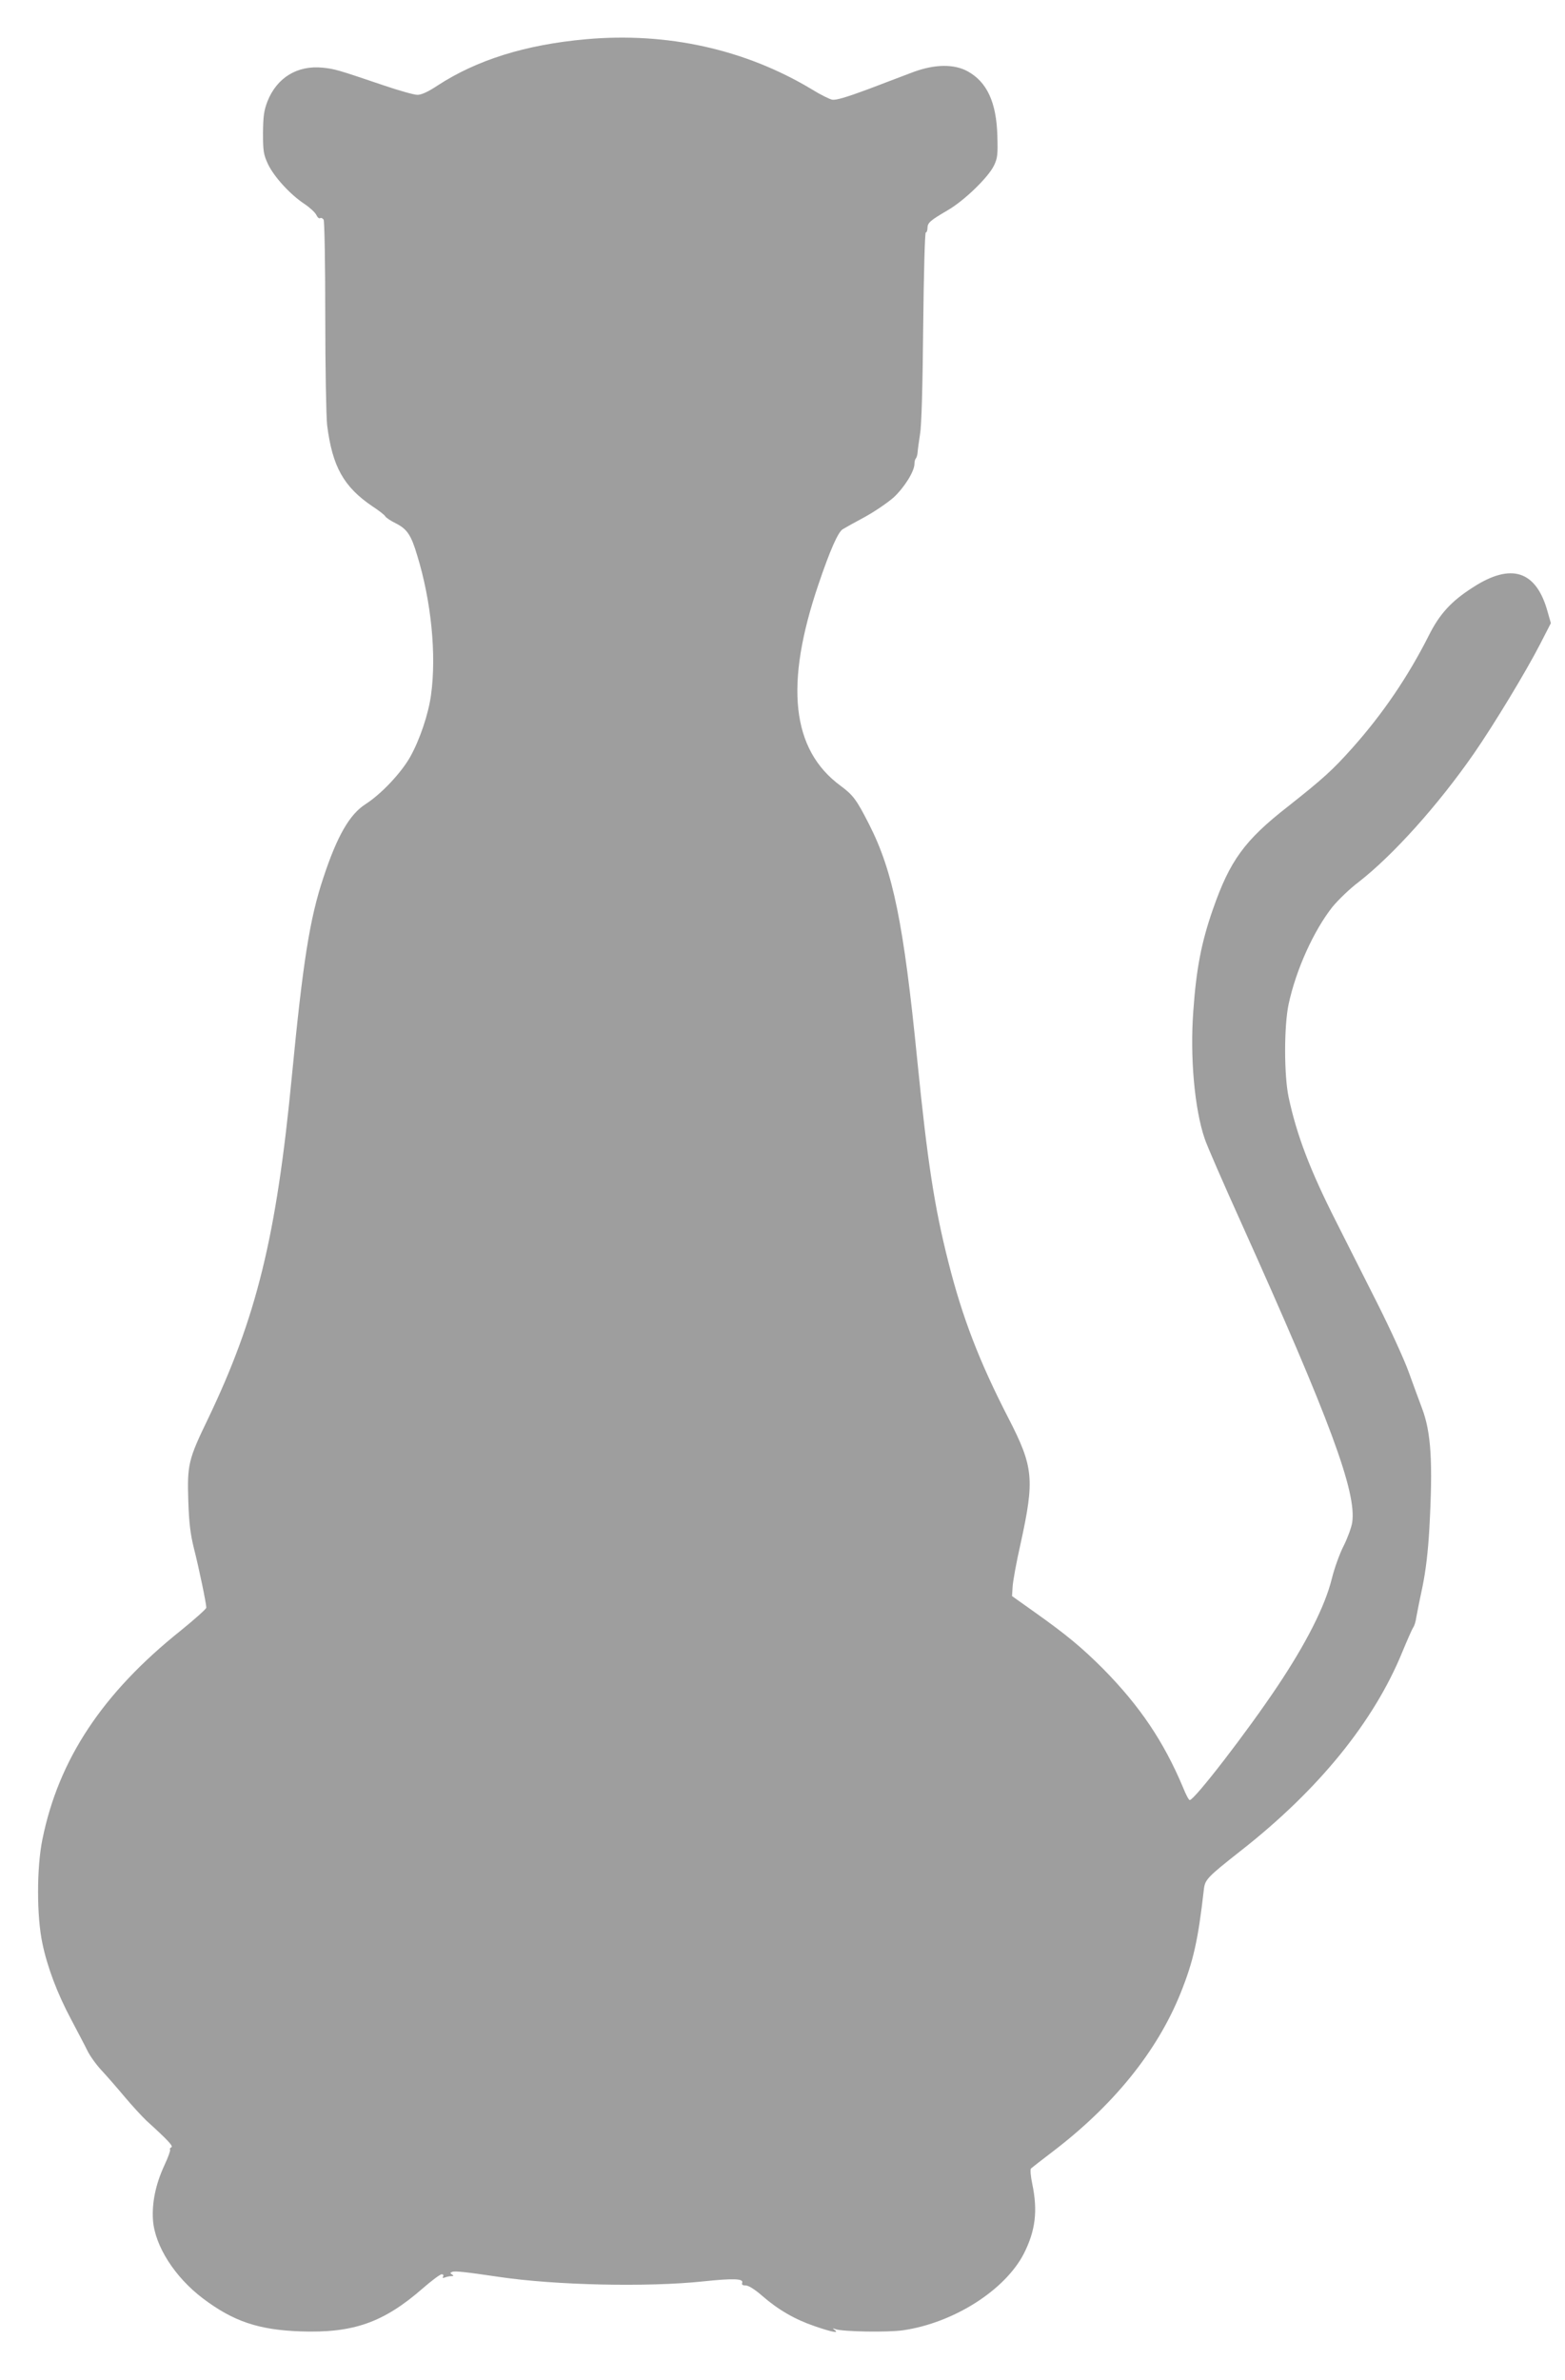
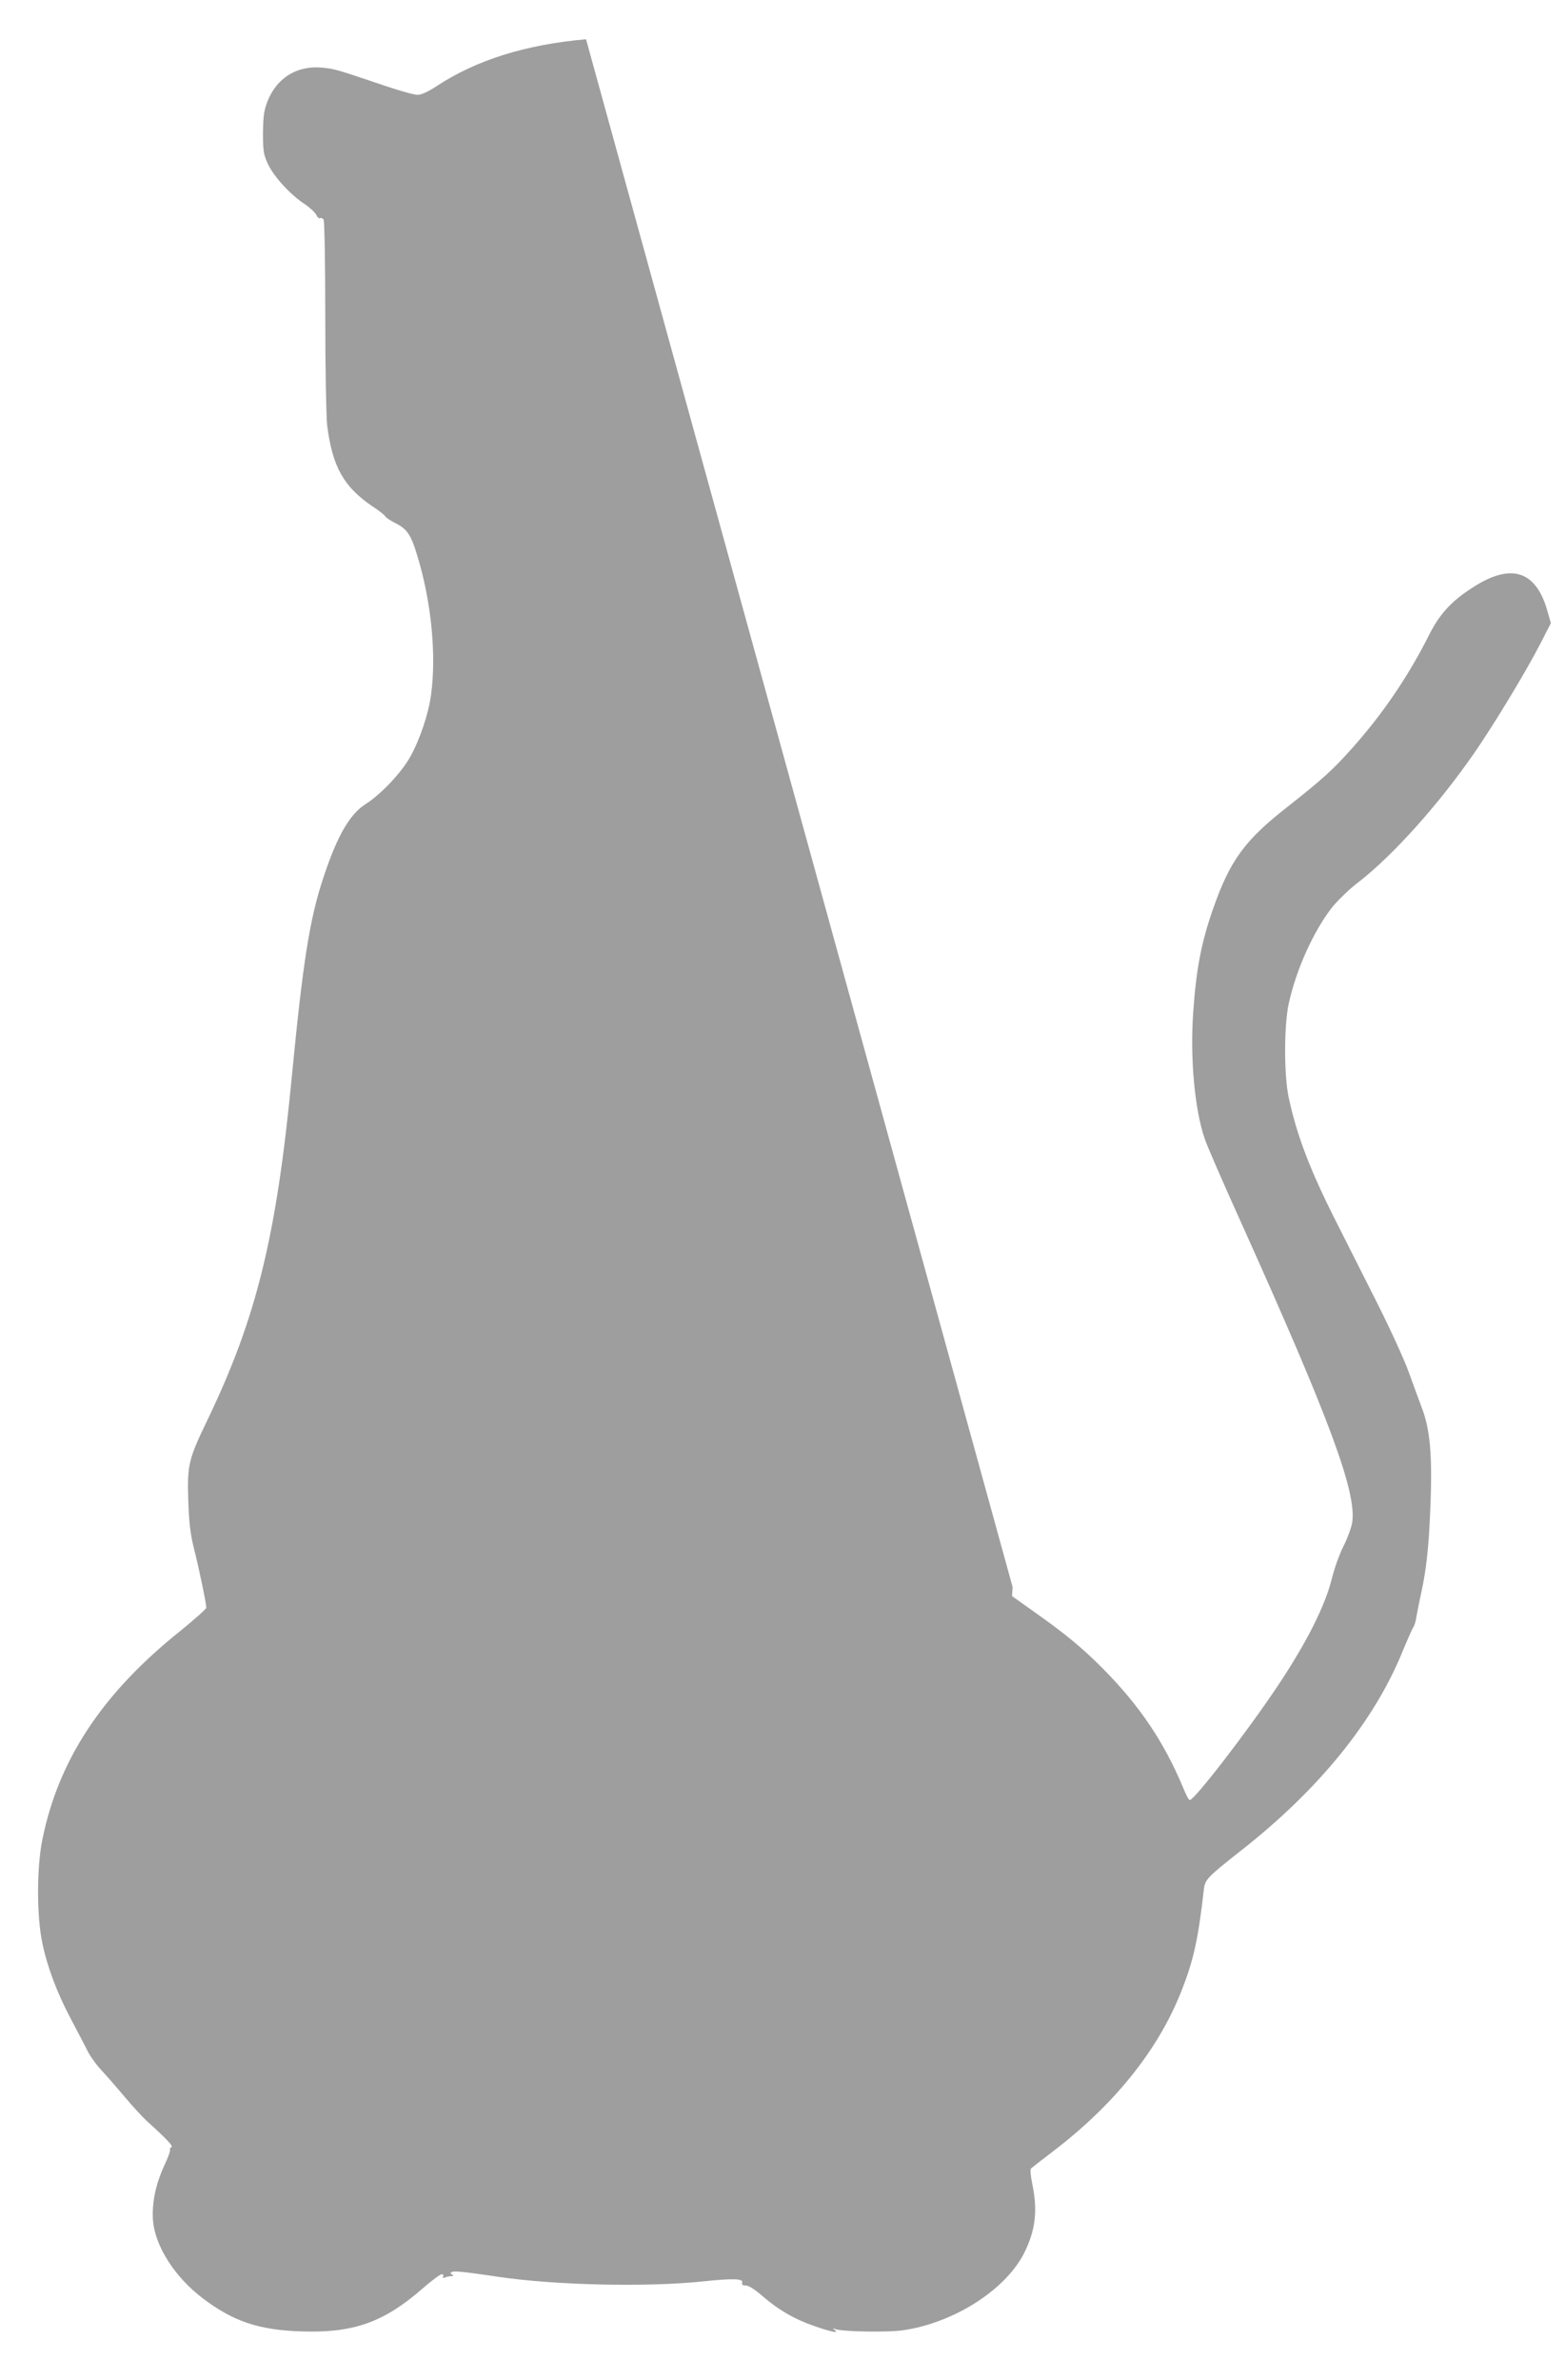
<svg xmlns="http://www.w3.org/2000/svg" version="1.0" width="842pt" height="1280pt" viewBox="0 0 842 1280" preserveAspectRatio="xMidYMid meet">
  <g transform="translate(0,1280) scale(0.1,-0.1)" fill="#9e9e9e" stroke="none">
-     <path d="M3153 12589 c-325 -29 -587 -111 -799 -249 -51 -34 -87 -50 -108 -50 -18 0 -100 23 -182 51 -251 85 -262 88 -327 95 -137 14 -247 -53 -298 -181 -19 -50 -23 -79 -24 -170 0 -99 3 -116 27 -168 32 -67 118 -162 195 -213 30 -20 59 -47 65 -60 6 -13 15 -21 21 -17 5 3 13 -1 18 -8 5 -8 9 -241 9 -519 0 -279 5 -542 10 -586 28 -223 89 -332 244 -437 34 -22 65 -46 69 -54 4 -7 31 -25 58 -38 60 -31 81 -62 114 -173 75 -244 104 -533 74 -749 -14 -103 -60 -240 -112 -333 -49 -87 -157 -201 -240 -254 -86 -55 -153 -171 -227 -395 -74 -222 -110 -451 -170 -1071 -83 -862 -190 -1295 -451 -1840 -106 -219 -112 -246 -106 -440 4 -119 11 -178 30 -255 27 -105 67 -298 67 -320 0 -7 -62 -62 -137 -123 -421 -336 -658 -693 -745 -1124 -31 -151 -31 -413 0 -558 26 -126 80 -270 155 -410 33 -63 73 -138 87 -167 14 -29 48 -76 76 -106 27 -29 83 -93 124 -142 41 -49 95 -107 119 -130 114 -103 145 -137 133 -142 -6 -2 -10 -8 -7 -13 3 -4 -11 -42 -31 -85 -47 -102 -67 -200 -61 -293 10 -140 118 -308 269 -422 163 -123 299 -169 524 -177 284 -10 447 47 658 231 48 42 94 76 102 76 9 0 12 -5 8 -12 -5 -8 -2 -9 10 -5 10 4 25 7 34 7 13 0 14 2 4 9 -11 7 -11 9 1 14 15 6 75 -1 252 -27 302 -45 799 -56 1100 -24 161 17 217 15 208 -8 -3 -10 2 -14 19 -14 15 0 49 -21 89 -56 85 -74 174 -126 282 -163 93 -32 135 -40 107 -20 -12 9 -11 10 5 4 40 -14 282 -18 364 -6 273 40 549 216 650 413 62 123 75 229 45 373 -9 42 -12 80 -7 84 4 4 53 42 108 84 333 252 569 543 696 857 70 174 95 287 126 559 6 54 18 66 198 208 419 328 717 695 870 1070 27 65 53 124 58 131 6 7 14 32 17 55 4 23 19 99 34 168 17 84 29 184 36 305 20 362 10 522 -40 653 -16 42 -48 130 -72 196 -24 66 -99 230 -167 365 -68 135 -168 333 -222 440 -141 278 -212 465 -256 670 -25 119 -25 382 0 500 40 186 135 395 235 522 31 38 94 99 142 135 185 144 427 413 620 691 108 156 281 442 356 588 l58 113 -18 63 c-61 220 -196 263 -402 129 -116 -74 -179 -143 -237 -259 -111 -220 -247 -420 -410 -603 -107 -120 -159 -167 -349 -317 -232 -181 -311 -290 -402 -551 -63 -180 -90 -323 -106 -551 -18 -246 7 -523 61 -682 11 -35 101 -241 199 -458 476 -1057 620 -1445 595 -1608 -4 -25 -24 -81 -45 -123 -22 -42 -51 -123 -65 -180 -36 -146 -138 -347 -292 -577 -165 -247 -447 -612 -472 -612 -5 0 -21 30 -36 68 -104 247 -232 437 -429 637 -116 116 -198 184 -370 306 l-121 86 3 49 c1 27 20 132 43 233 76 347 70 412 -66 676 -155 301 -247 538 -323 840 -75 296 -112 537 -167 1085 -73 734 -130 1013 -258 1265 -69 136 -87 159 -154 209 -265 194 -303 545 -119 1085 62 183 105 280 130 295 11 7 65 37 119 66 53 29 123 77 155 105 57 53 112 140 112 181 0 11 3 24 7 28 4 4 9 19 10 34 1 15 7 59 13 97 8 45 14 252 17 578 3 288 9 507 14 507 5 0 9 11 9 23 0 29 14 41 110 97 89 52 217 176 248 240 19 40 21 59 18 160 -5 180 -56 289 -159 346 -74 41 -178 39 -292 -3 -44 -17 -154 -58 -245 -93 -116 -43 -173 -60 -193 -56 -15 3 -65 28 -110 56 -358 215 -778 308 -1214 269z" />
+     <path d="M3153 12589 c-325 -29 -587 -111 -799 -249 -51 -34 -87 -50 -108 -50 -18 0 -100 23 -182 51 -251 85 -262 88 -327 95 -137 14 -247 -53 -298 -181 -19 -50 -23 -79 -24 -170 0 -99 3 -116 27 -168 32 -67 118 -162 195 -213 30 -20 59 -47 65 -60 6 -13 15 -21 21 -17 5 3 13 -1 18 -8 5 -8 9 -241 9 -519 0 -279 5 -542 10 -586 28 -223 89 -332 244 -437 34 -22 65 -46 69 -54 4 -7 31 -25 58 -38 60 -31 81 -62 114 -173 75 -244 104 -533 74 -749 -14 -103 -60 -240 -112 -333 -49 -87 -157 -201 -240 -254 -86 -55 -153 -171 -227 -395 -74 -222 -110 -451 -170 -1071 -83 -862 -190 -1295 -451 -1840 -106 -219 -112 -246 -106 -440 4 -119 11 -178 30 -255 27 -105 67 -298 67 -320 0 -7 -62 -62 -137 -123 -421 -336 -658 -693 -745 -1124 -31 -151 -31 -413 0 -558 26 -126 80 -270 155 -410 33 -63 73 -138 87 -167 14 -29 48 -76 76 -106 27 -29 83 -93 124 -142 41 -49 95 -107 119 -130 114 -103 145 -137 133 -142 -6 -2 -10 -8 -7 -13 3 -4 -11 -42 -31 -85 -47 -102 -67 -200 -61 -293 10 -140 118 -308 269 -422 163 -123 299 -169 524 -177 284 -10 447 47 658 231 48 42 94 76 102 76 9 0 12 -5 8 -12 -5 -8 -2 -9 10 -5 10 4 25 7 34 7 13 0 14 2 4 9 -11 7 -11 9 1 14 15 6 75 -1 252 -27 302 -45 799 -56 1100 -24 161 17 217 15 208 -8 -3 -10 2 -14 19 -14 15 0 49 -21 89 -56 85 -74 174 -126 282 -163 93 -32 135 -40 107 -20 -12 9 -11 10 5 4 40 -14 282 -18 364 -6 273 40 549 216 650 413 62 123 75 229 45 373 -9 42 -12 80 -7 84 4 4 53 42 108 84 333 252 569 543 696 857 70 174 95 287 126 559 6 54 18 66 198 208 419 328 717 695 870 1070 27 65 53 124 58 131 6 7 14 32 17 55 4 23 19 99 34 168 17 84 29 184 36 305 20 362 10 522 -40 653 -16 42 -48 130 -72 196 -24 66 -99 230 -167 365 -68 135 -168 333 -222 440 -141 278 -212 465 -256 670 -25 119 -25 382 0 500 40 186 135 395 235 522 31 38 94 99 142 135 185 144 427 413 620 691 108 156 281 442 356 588 l58 113 -18 63 c-61 220 -196 263 -402 129 -116 -74 -179 -143 -237 -259 -111 -220 -247 -420 -410 -603 -107 -120 -159 -167 -349 -317 -232 -181 -311 -290 -402 -551 -63 -180 -90 -323 -106 -551 -18 -246 7 -523 61 -682 11 -35 101 -241 199 -458 476 -1057 620 -1445 595 -1608 -4 -25 -24 -81 -45 -123 -22 -42 -51 -123 -65 -180 -36 -146 -138 -347 -292 -577 -165 -247 -447 -612 -472 -612 -5 0 -21 30 -36 68 -104 247 -232 437 -429 637 -116 116 -198 184 -370 306 l-121 86 3 49 z" />
  </g>
</svg>